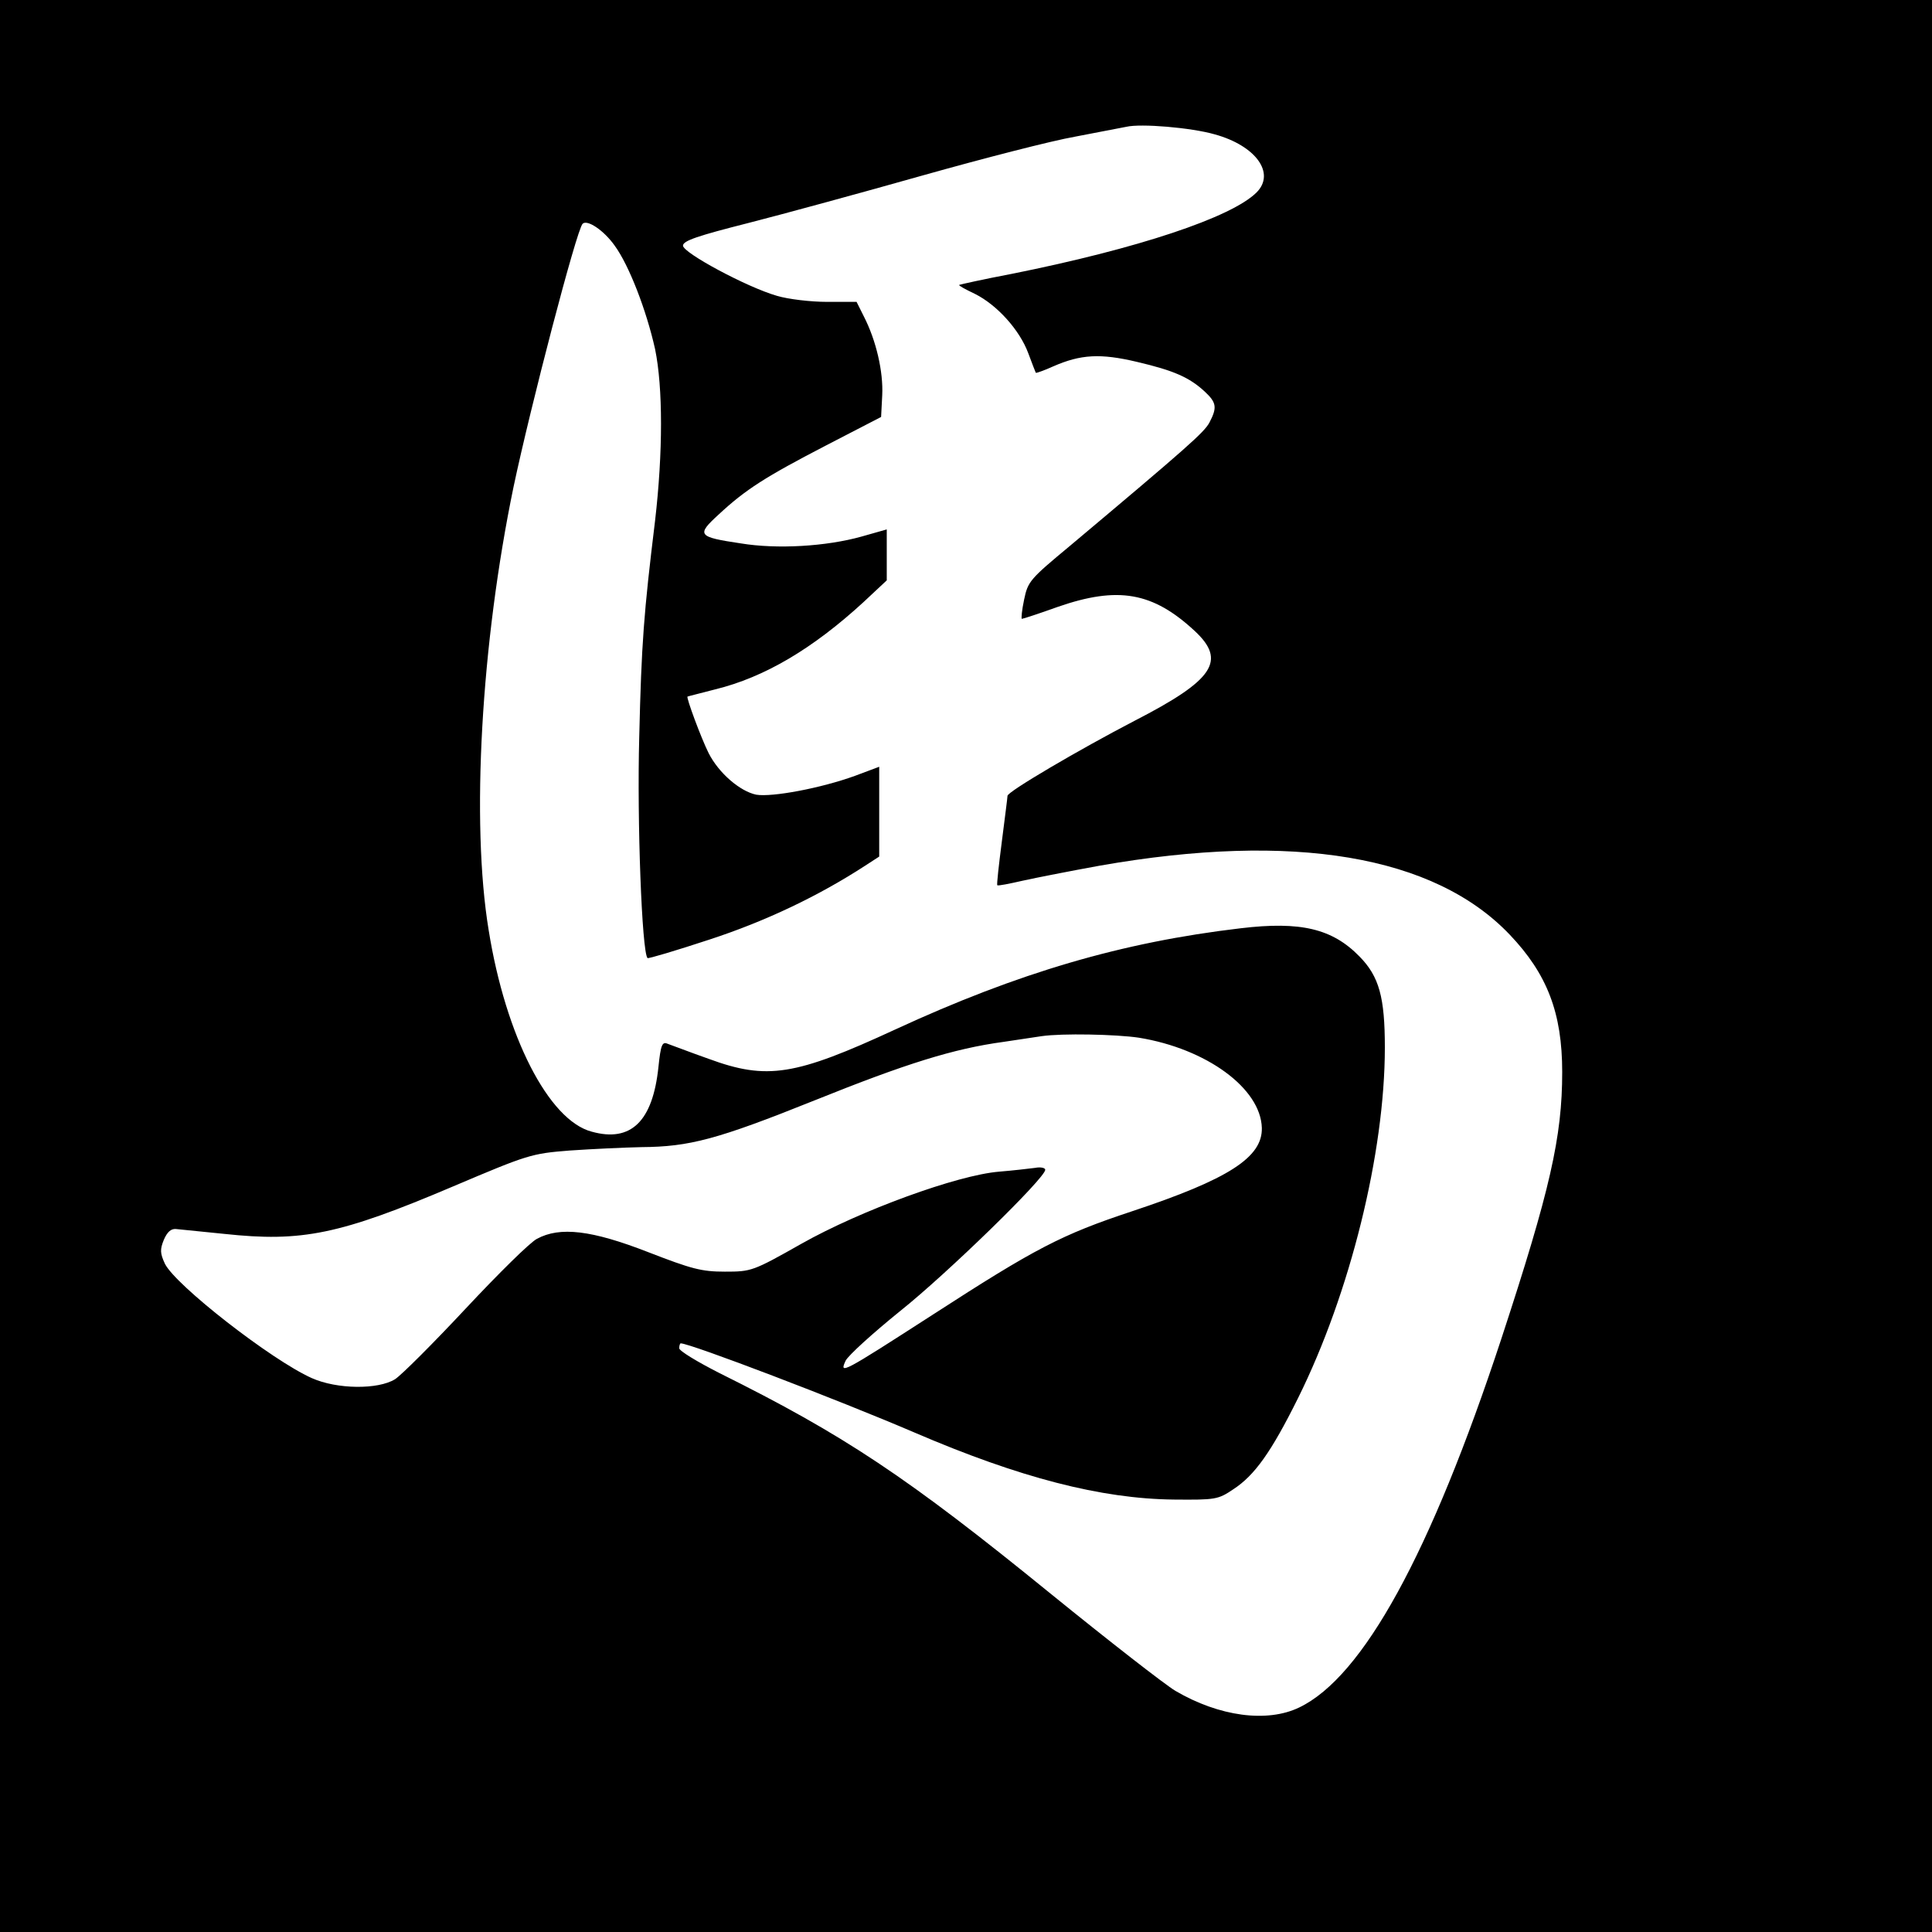
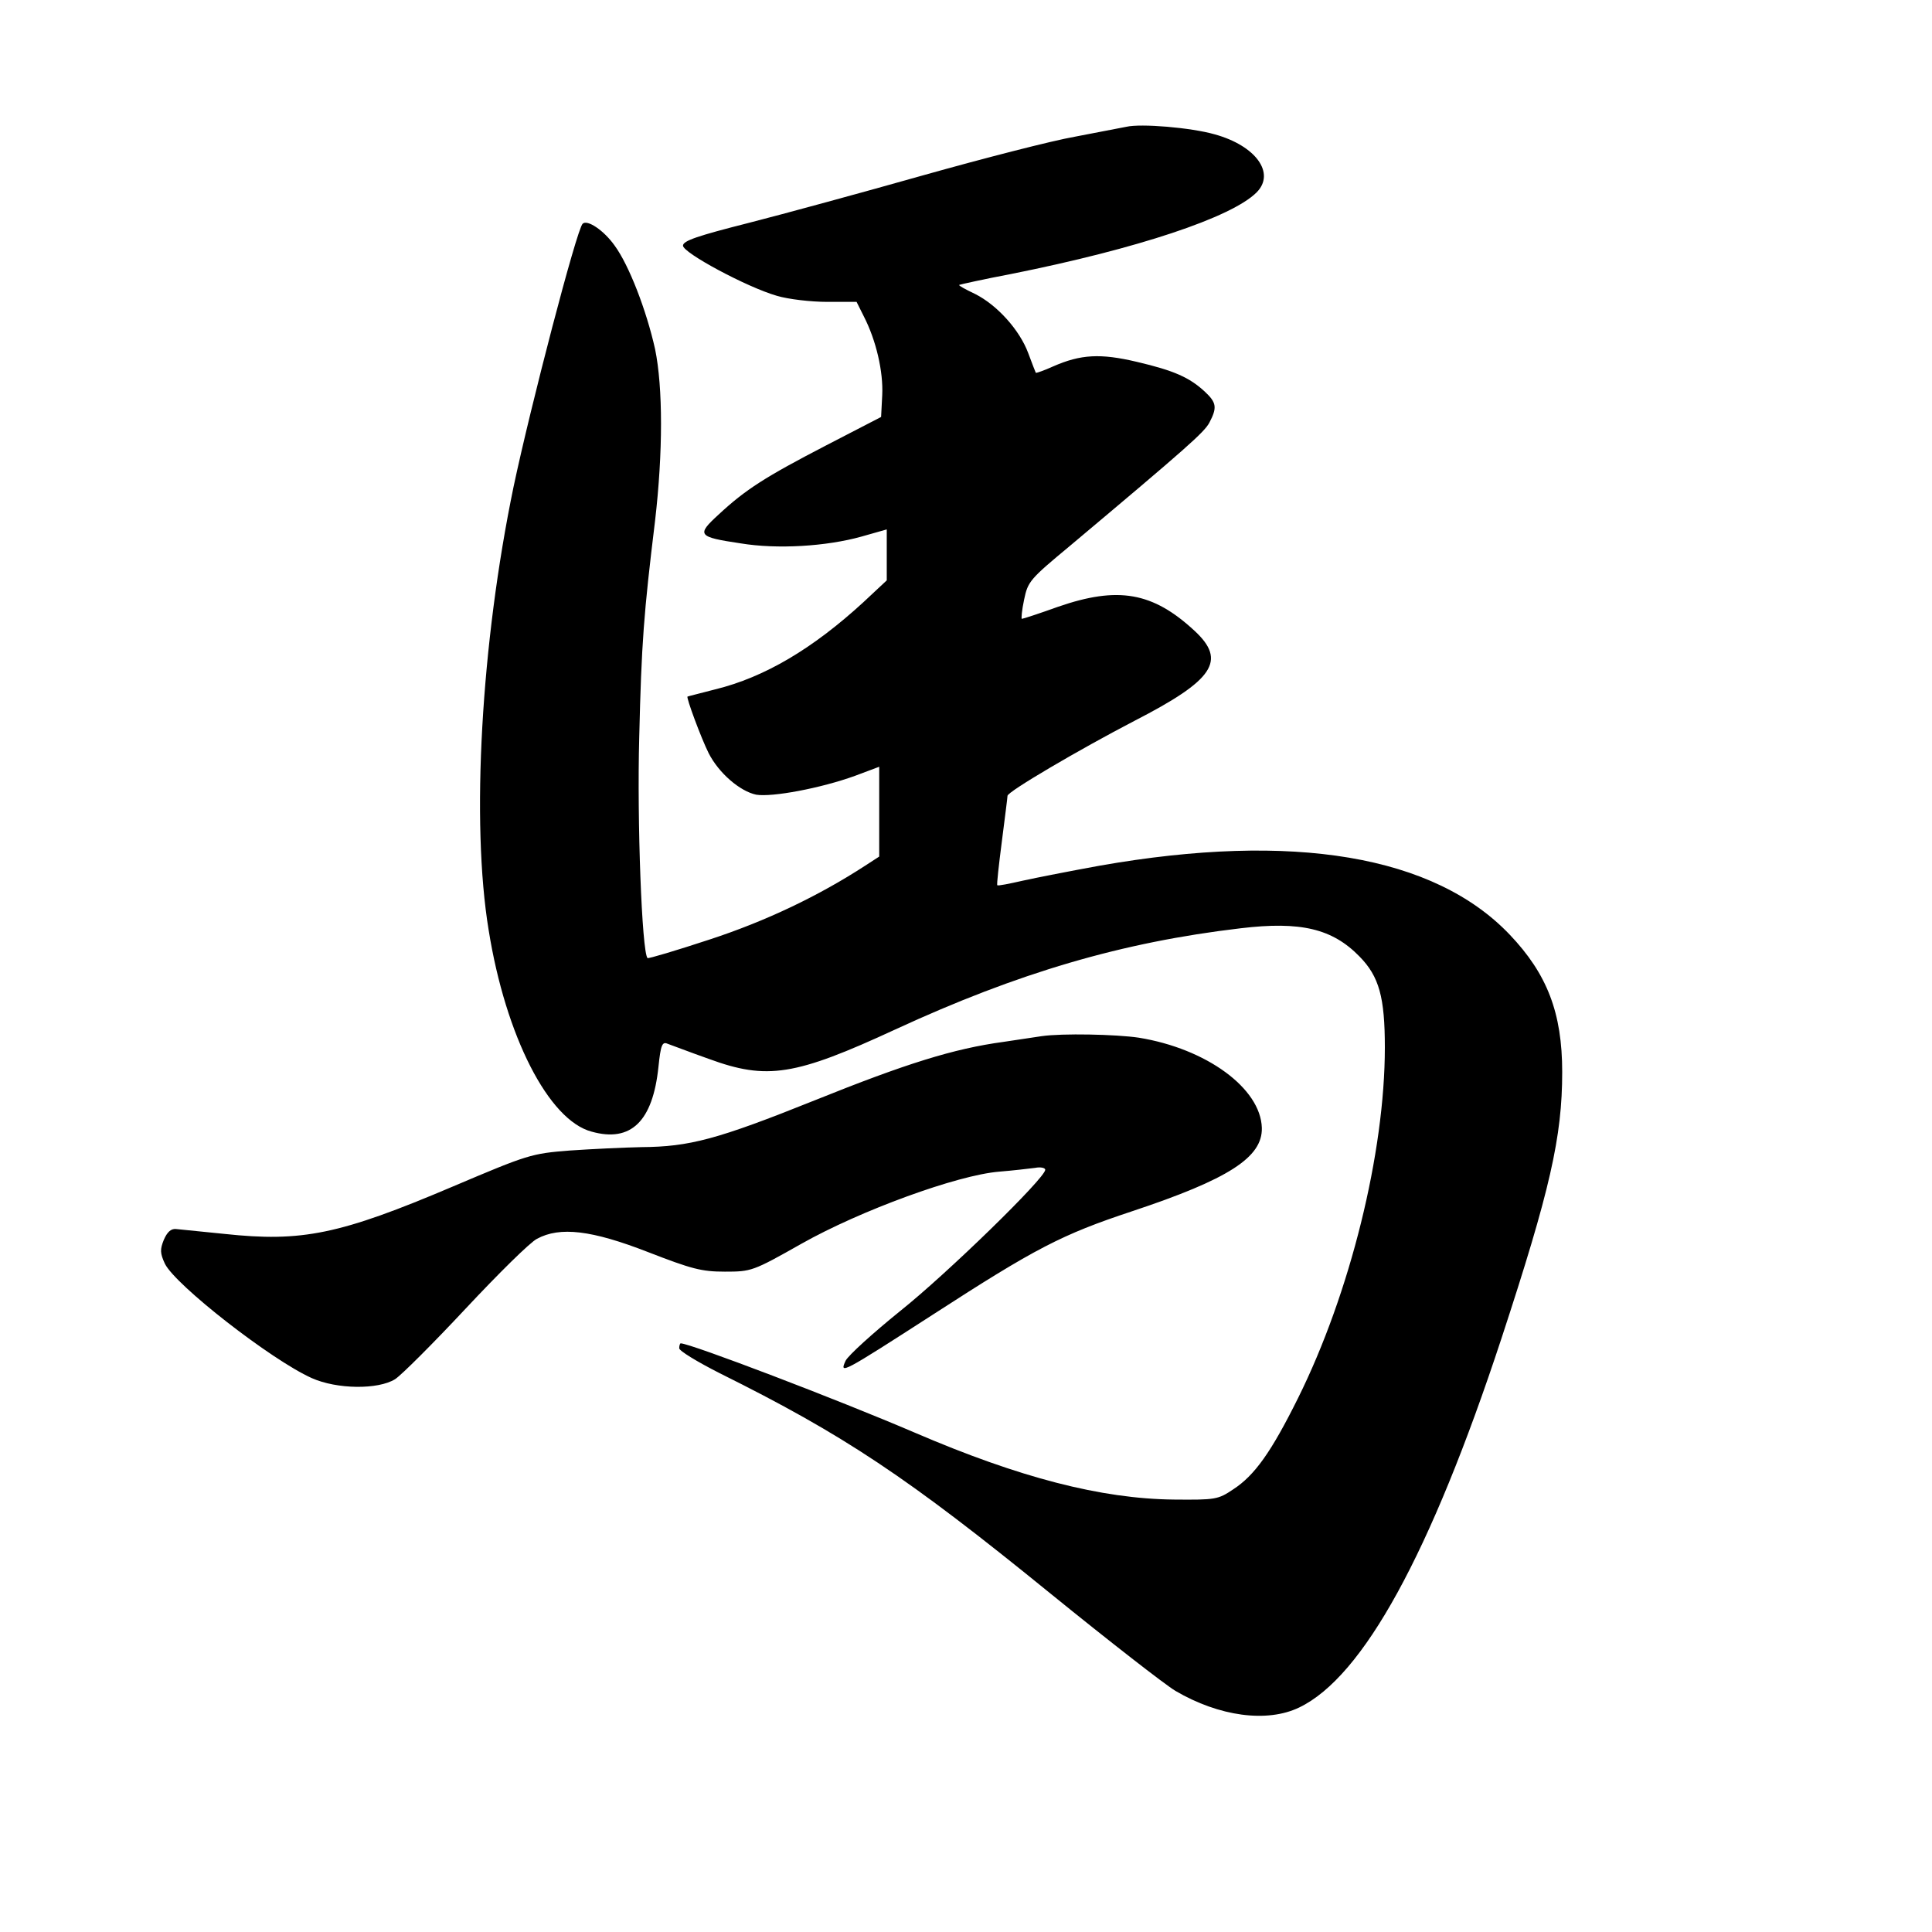
<svg xmlns="http://www.w3.org/2000/svg" version="1.0" width="512pt" height="512pt" viewBox="0 0 512 512" preserveAspectRatio="xMidYMid meet">
  <g transform="translate(0,512) scale(0.1,-0.1)" fill="#000000" stroke="none">
-     <path d="M0 2560 l0 -2560 2560 0 2560 0 0 2560 0 2560 -2560 0 -2560 0 0 -2560z m3219 2204 c109 -30 162 -103 111 -154 -66 -66 -315 -149 -650 -216 -74 -14 -136 -28 -138 -29 -2 -2 17 -12 42 -24 58 -29 118 -95 141 -157 10 -27 19 -50 20 -52 1 -1 22 6 46 17 73 32 125 35 222 12 98 -23 139 -41 180 -79 31 -29 33 -42 12 -82 -14 -26 -58 -65 -370 -327 -106 -88 -111 -94 -121 -142 -6 -28 -8 -51 -6 -51 3 0 46 14 96 32 159 55 251 39 362 -64 85 -79 51 -130 -159 -238 -148 -77 -337 -188 -337 -199 0 -4 -7 -58 -15 -121 -8 -62 -14 -115 -12 -116 2 -2 32 4 67 12 36 8 128 26 205 40 513 90 886 27 1086 -183 99 -104 139 -207 139 -364 0 -172 -32 -313 -161 -706 -188 -571 -367 -897 -536 -978 -85 -41 -212 -24 -328 44 -27 16 -176 132 -330 257 -381 310 -548 421 -878 585 -59 30 -107 59 -107 66 0 7 2 13 4 13 25 0 416 -149 621 -237 277 -119 493 -175 686 -177 110 -1 117 0 157 27 57 37 101 99 172 242 138 278 230 650 230 929 0 133 -15 188 -67 241 -72 74 -156 94 -315 75 -315 -37 -590 -118 -915 -268 -266 -123 -340 -135 -495 -78 -51 18 -100 37 -109 40 -14 6 -18 -3 -24 -61 -15 -145 -73 -201 -177 -172 -114 30 -228 253 -273 534 -47 285 -20 760 66 1175 45 213 167 681 183 697 12 12 56 -17 85 -58 38 -52 84 -171 107 -274 21 -102 21 -274 0 -455 -30 -246 -36 -323 -42 -575 -6 -220 7 -568 22 -584 2 -2 76 20 164 49 150 49 290 116 413 196 l37 24 0 119 0 119 -64 -24 c-91 -33 -220 -57 -262 -50 -43 9 -99 57 -126 110 -20 40 -60 148 -56 150 2 1 35 9 73 19 131 32 259 108 393 231 l62 58 0 68 0 67 -67 -19 c-93 -26 -223 -34 -320 -18 -114 17 -118 22 -59 76 72 67 124 100 286 184 l145 75 3 58 c3 62 -16 145 -49 209 l-19 38 -78 0 c-43 0 -103 7 -133 16 -80 23 -249 114 -249 133 0 13 39 26 173 60 94 24 303 81 462 126 160 45 342 92 405 103 63 12 124 24 135 26 38 9 171 -2 234 -20z m-201 -2394 c179 -29 323 -134 326 -239 2 -78 -88 -136 -344 -221 -187 -62 -256 -98 -528 -274 -242 -156 -248 -159 -231 -122 7 14 72 73 145 132 123 98 384 352 384 374 0 5 -12 8 -27 5 -16 -2 -58 -7 -95 -10 -111 -9 -368 -103 -524 -191 -129 -73 -133 -74 -203 -74 -62 0 -88 7 -204 52 -149 58 -233 68 -294 35 -18 -9 -102 -92 -189 -185 -86 -92 -170 -176 -187 -187 -45 -28 -154 -27 -221 3 -107 48 -361 246 -389 303 -13 28 -13 38 -3 63 9 21 19 30 32 29 10 -1 69 -7 129 -13 205 -22 305 -2 606 126 198 84 207 87 309 95 58 4 143 8 190 9 127 1 200 20 459 124 241 97 368 137 501 155 41 6 86 13 100 15 54 8 198 5 258 -4z" />
+     <path d="M0 2560 z m3219 2204 c109 -30 162 -103 111 -154 -66 -66 -315 -149 -650 -216 -74 -14 -136 -28 -138 -29 -2 -2 17 -12 42 -24 58 -29 118 -95 141 -157 10 -27 19 -50 20 -52 1 -1 22 6 46 17 73 32 125 35 222 12 98 -23 139 -41 180 -79 31 -29 33 -42 12 -82 -14 -26 -58 -65 -370 -327 -106 -88 -111 -94 -121 -142 -6 -28 -8 -51 -6 -51 3 0 46 14 96 32 159 55 251 39 362 -64 85 -79 51 -130 -159 -238 -148 -77 -337 -188 -337 -199 0 -4 -7 -58 -15 -121 -8 -62 -14 -115 -12 -116 2 -2 32 4 67 12 36 8 128 26 205 40 513 90 886 27 1086 -183 99 -104 139 -207 139 -364 0 -172 -32 -313 -161 -706 -188 -571 -367 -897 -536 -978 -85 -41 -212 -24 -328 44 -27 16 -176 132 -330 257 -381 310 -548 421 -878 585 -59 30 -107 59 -107 66 0 7 2 13 4 13 25 0 416 -149 621 -237 277 -119 493 -175 686 -177 110 -1 117 0 157 27 57 37 101 99 172 242 138 278 230 650 230 929 0 133 -15 188 -67 241 -72 74 -156 94 -315 75 -315 -37 -590 -118 -915 -268 -266 -123 -340 -135 -495 -78 -51 18 -100 37 -109 40 -14 6 -18 -3 -24 -61 -15 -145 -73 -201 -177 -172 -114 30 -228 253 -273 534 -47 285 -20 760 66 1175 45 213 167 681 183 697 12 12 56 -17 85 -58 38 -52 84 -171 107 -274 21 -102 21 -274 0 -455 -30 -246 -36 -323 -42 -575 -6 -220 7 -568 22 -584 2 -2 76 20 164 49 150 49 290 116 413 196 l37 24 0 119 0 119 -64 -24 c-91 -33 -220 -57 -262 -50 -43 9 -99 57 -126 110 -20 40 -60 148 -56 150 2 1 35 9 73 19 131 32 259 108 393 231 l62 58 0 68 0 67 -67 -19 c-93 -26 -223 -34 -320 -18 -114 17 -118 22 -59 76 72 67 124 100 286 184 l145 75 3 58 c3 62 -16 145 -49 209 l-19 38 -78 0 c-43 0 -103 7 -133 16 -80 23 -249 114 -249 133 0 13 39 26 173 60 94 24 303 81 462 126 160 45 342 92 405 103 63 12 124 24 135 26 38 9 171 -2 234 -20z m-201 -2394 c179 -29 323 -134 326 -239 2 -78 -88 -136 -344 -221 -187 -62 -256 -98 -528 -274 -242 -156 -248 -159 -231 -122 7 14 72 73 145 132 123 98 384 352 384 374 0 5 -12 8 -27 5 -16 -2 -58 -7 -95 -10 -111 -9 -368 -103 -524 -191 -129 -73 -133 -74 -203 -74 -62 0 -88 7 -204 52 -149 58 -233 68 -294 35 -18 -9 -102 -92 -189 -185 -86 -92 -170 -176 -187 -187 -45 -28 -154 -27 -221 3 -107 48 -361 246 -389 303 -13 28 -13 38 -3 63 9 21 19 30 32 29 10 -1 69 -7 129 -13 205 -22 305 -2 606 126 198 84 207 87 309 95 58 4 143 8 190 9 127 1 200 20 459 124 241 97 368 137 501 155 41 6 86 13 100 15 54 8 198 5 258 -4z" />
  </g>
</svg>